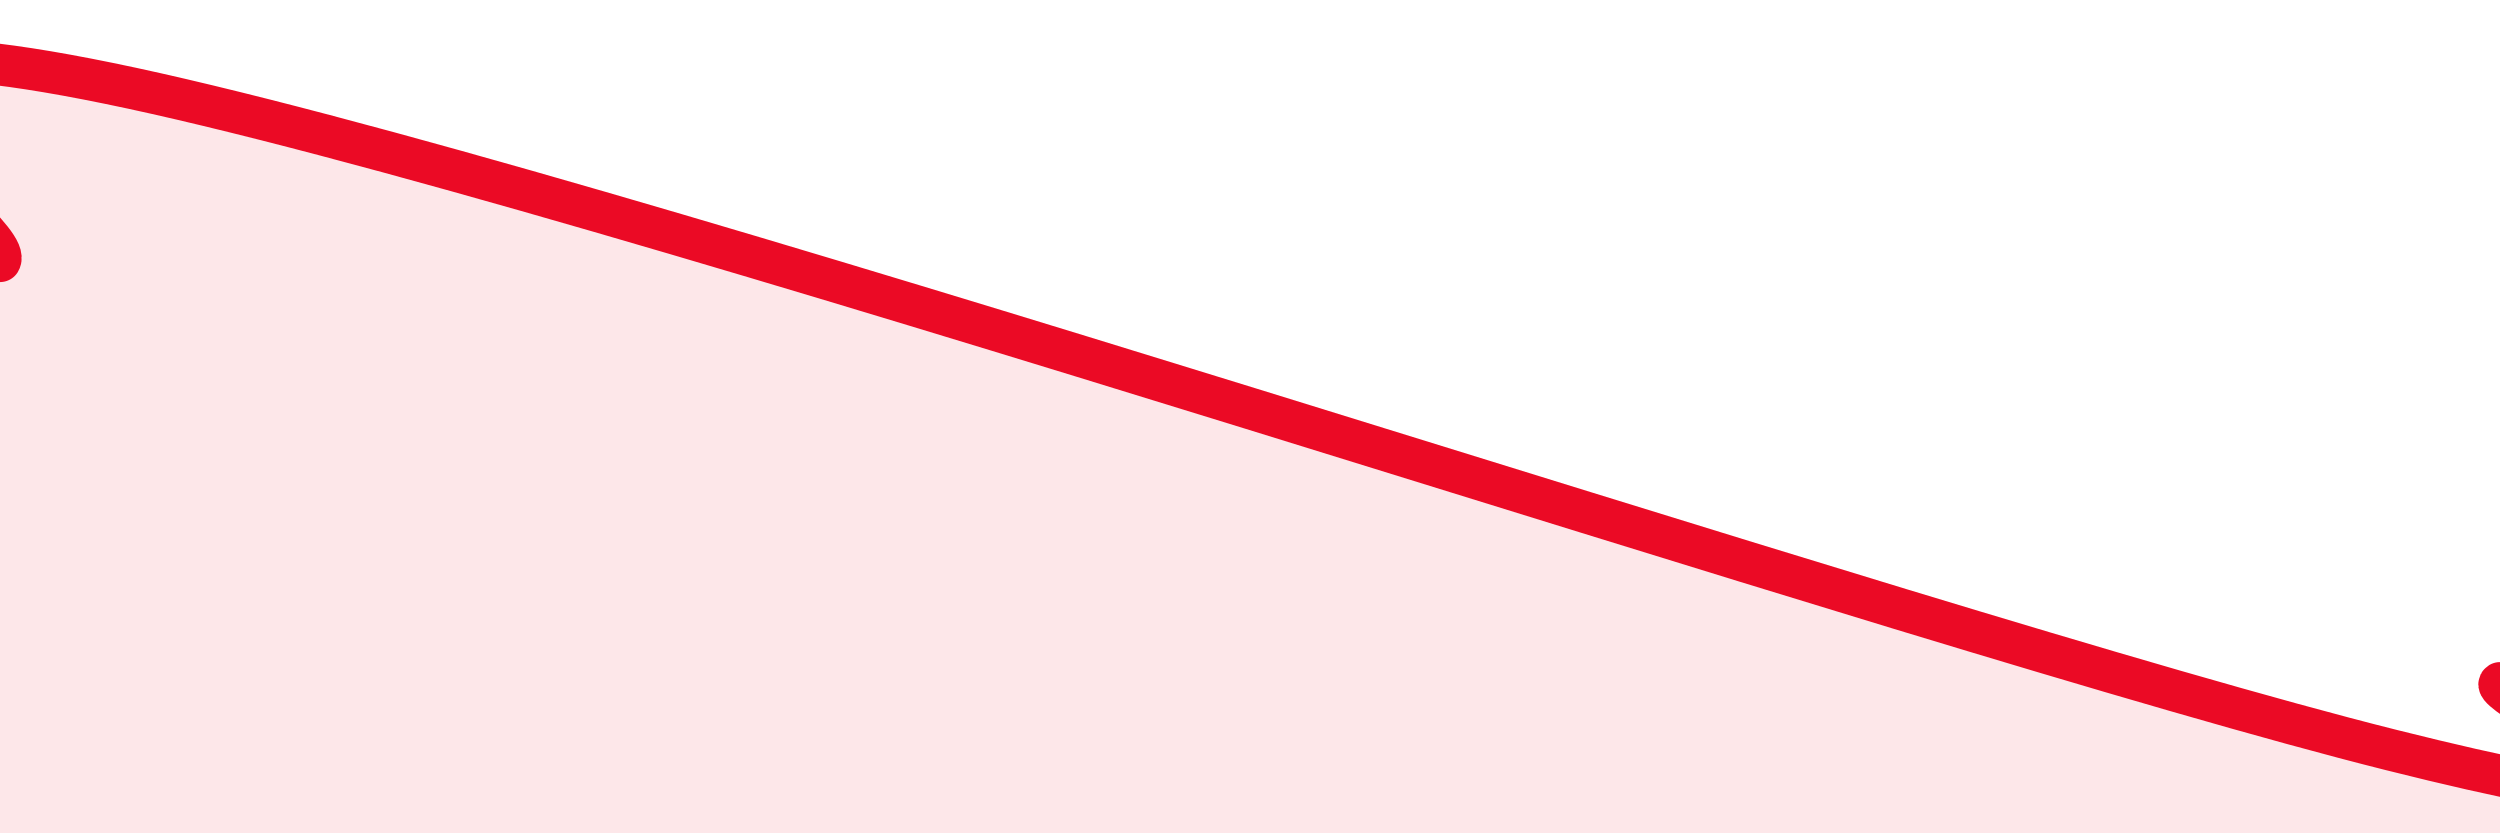
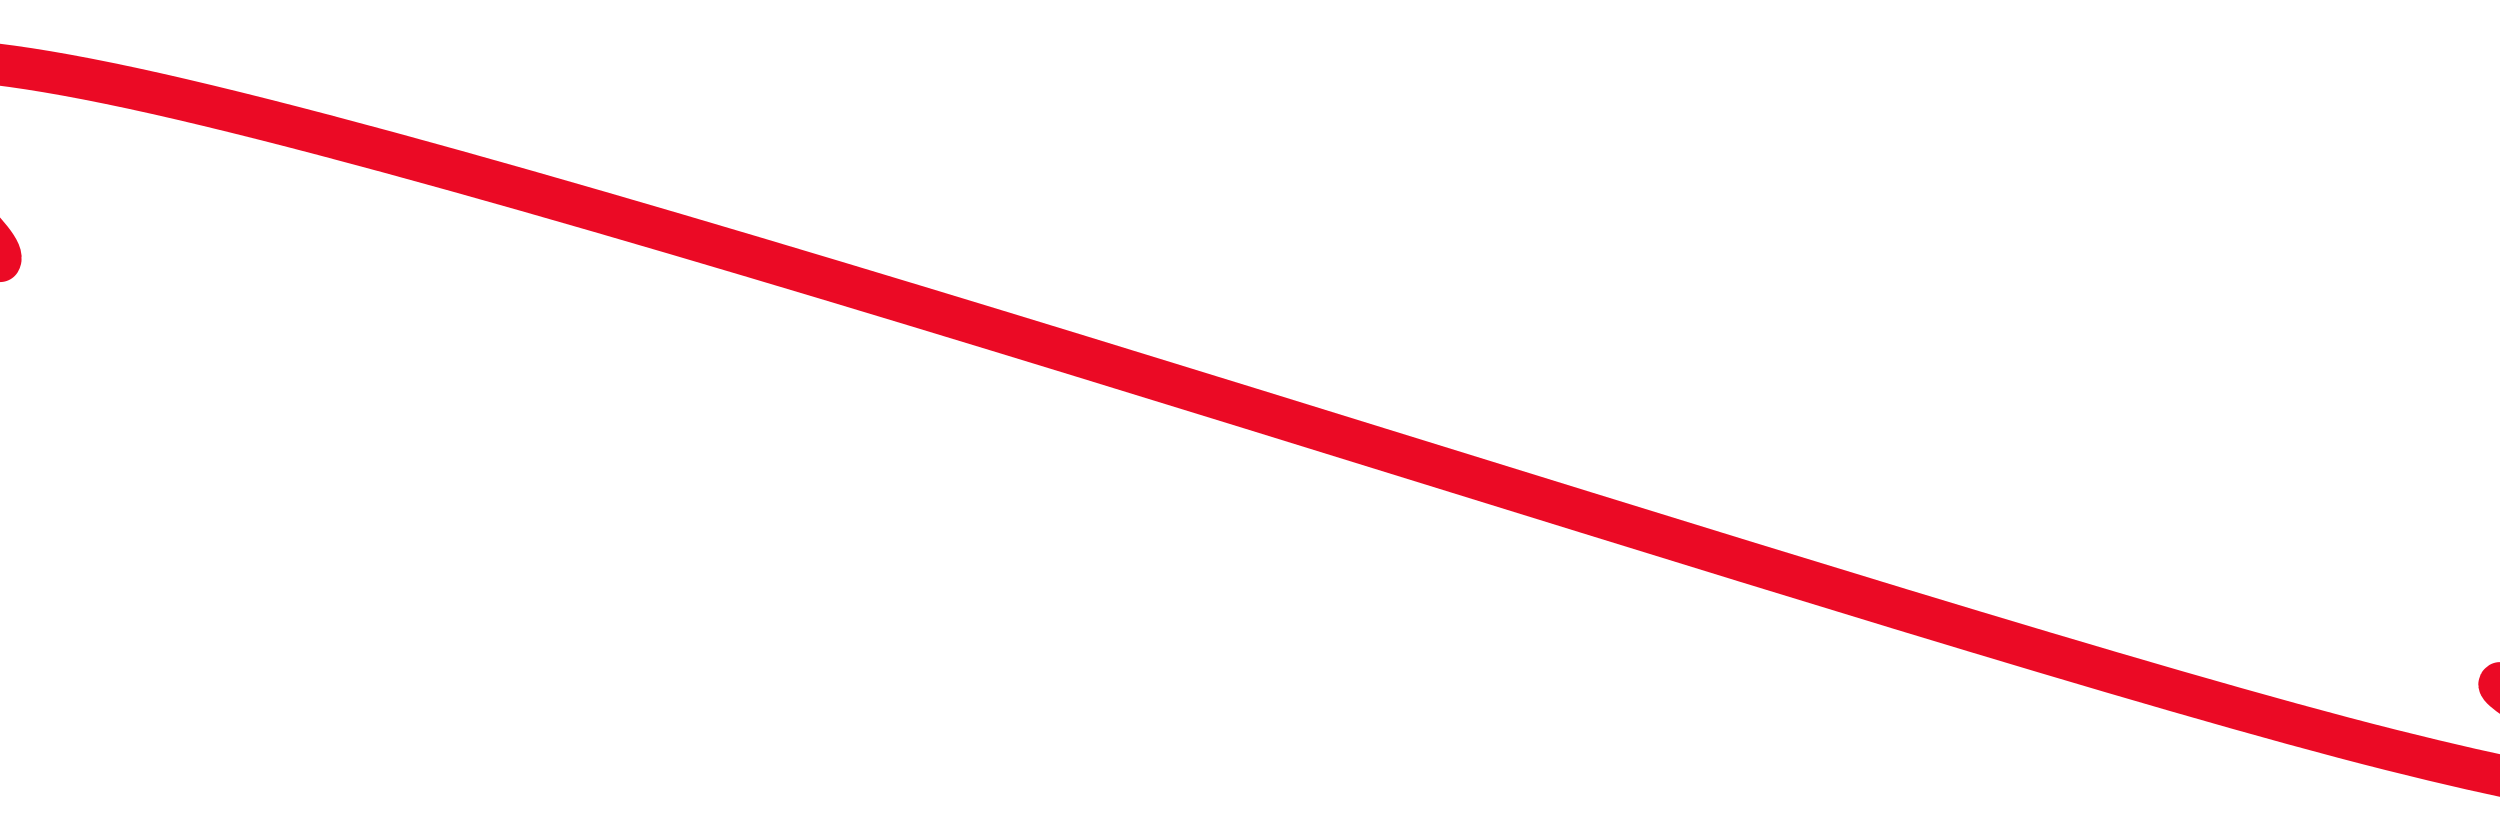
<svg xmlns="http://www.w3.org/2000/svg" width="60" height="20" viewBox="0 0 60 20">
-   <path d="M 0,6.27 C 0.52,5.42 -8.87,-0.35 2.61,2 C 14.09,4.35 45.91,15.12 57.39,18 C 68.87,20.88 59.48,16.71 60,16.39L60 20L0 20Z" fill="#EB0A25" opacity="0.1" stroke-linecap="round" stroke-linejoin="round" />
  <path d="M 0,6.27 C 0.52,5.42 -8.87,-0.35 2.61,2 C 14.09,4.35 45.91,15.12 57.39,18 C 68.87,20.88 59.48,16.71 60,16.39" stroke="#EB0A25" stroke-width="1" fill="none" stroke-linecap="round" stroke-linejoin="round" />
</svg>